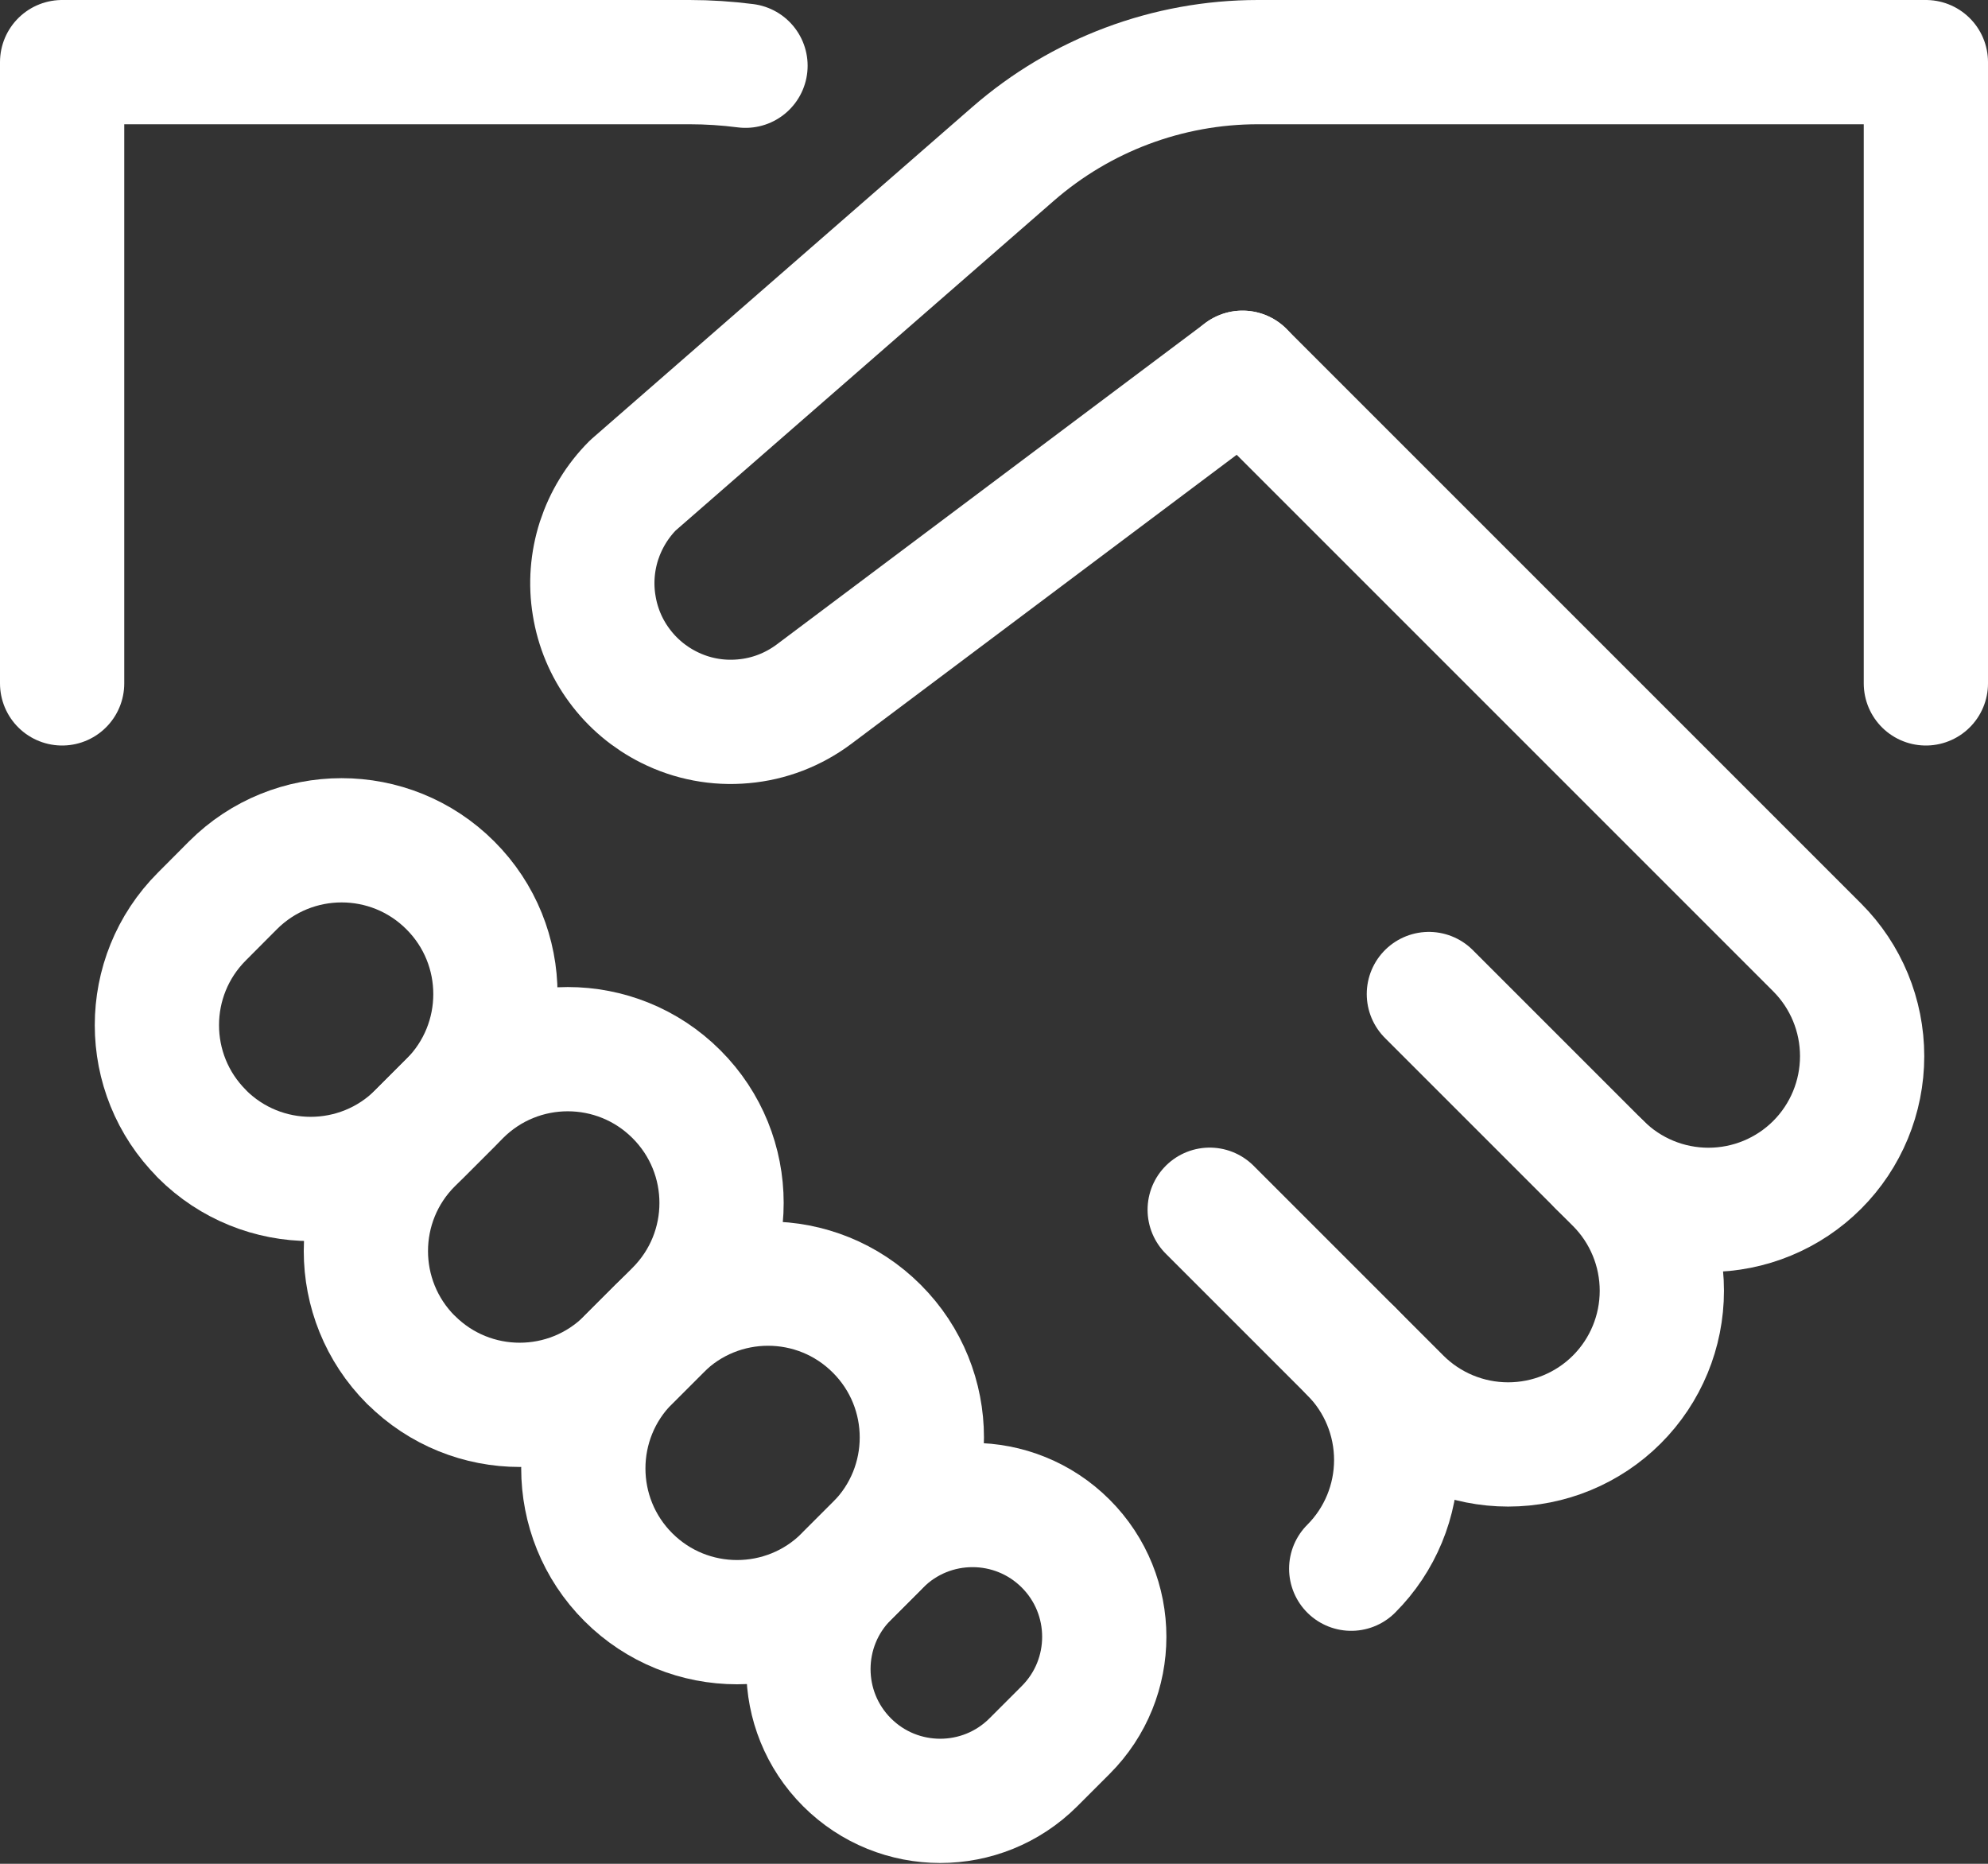
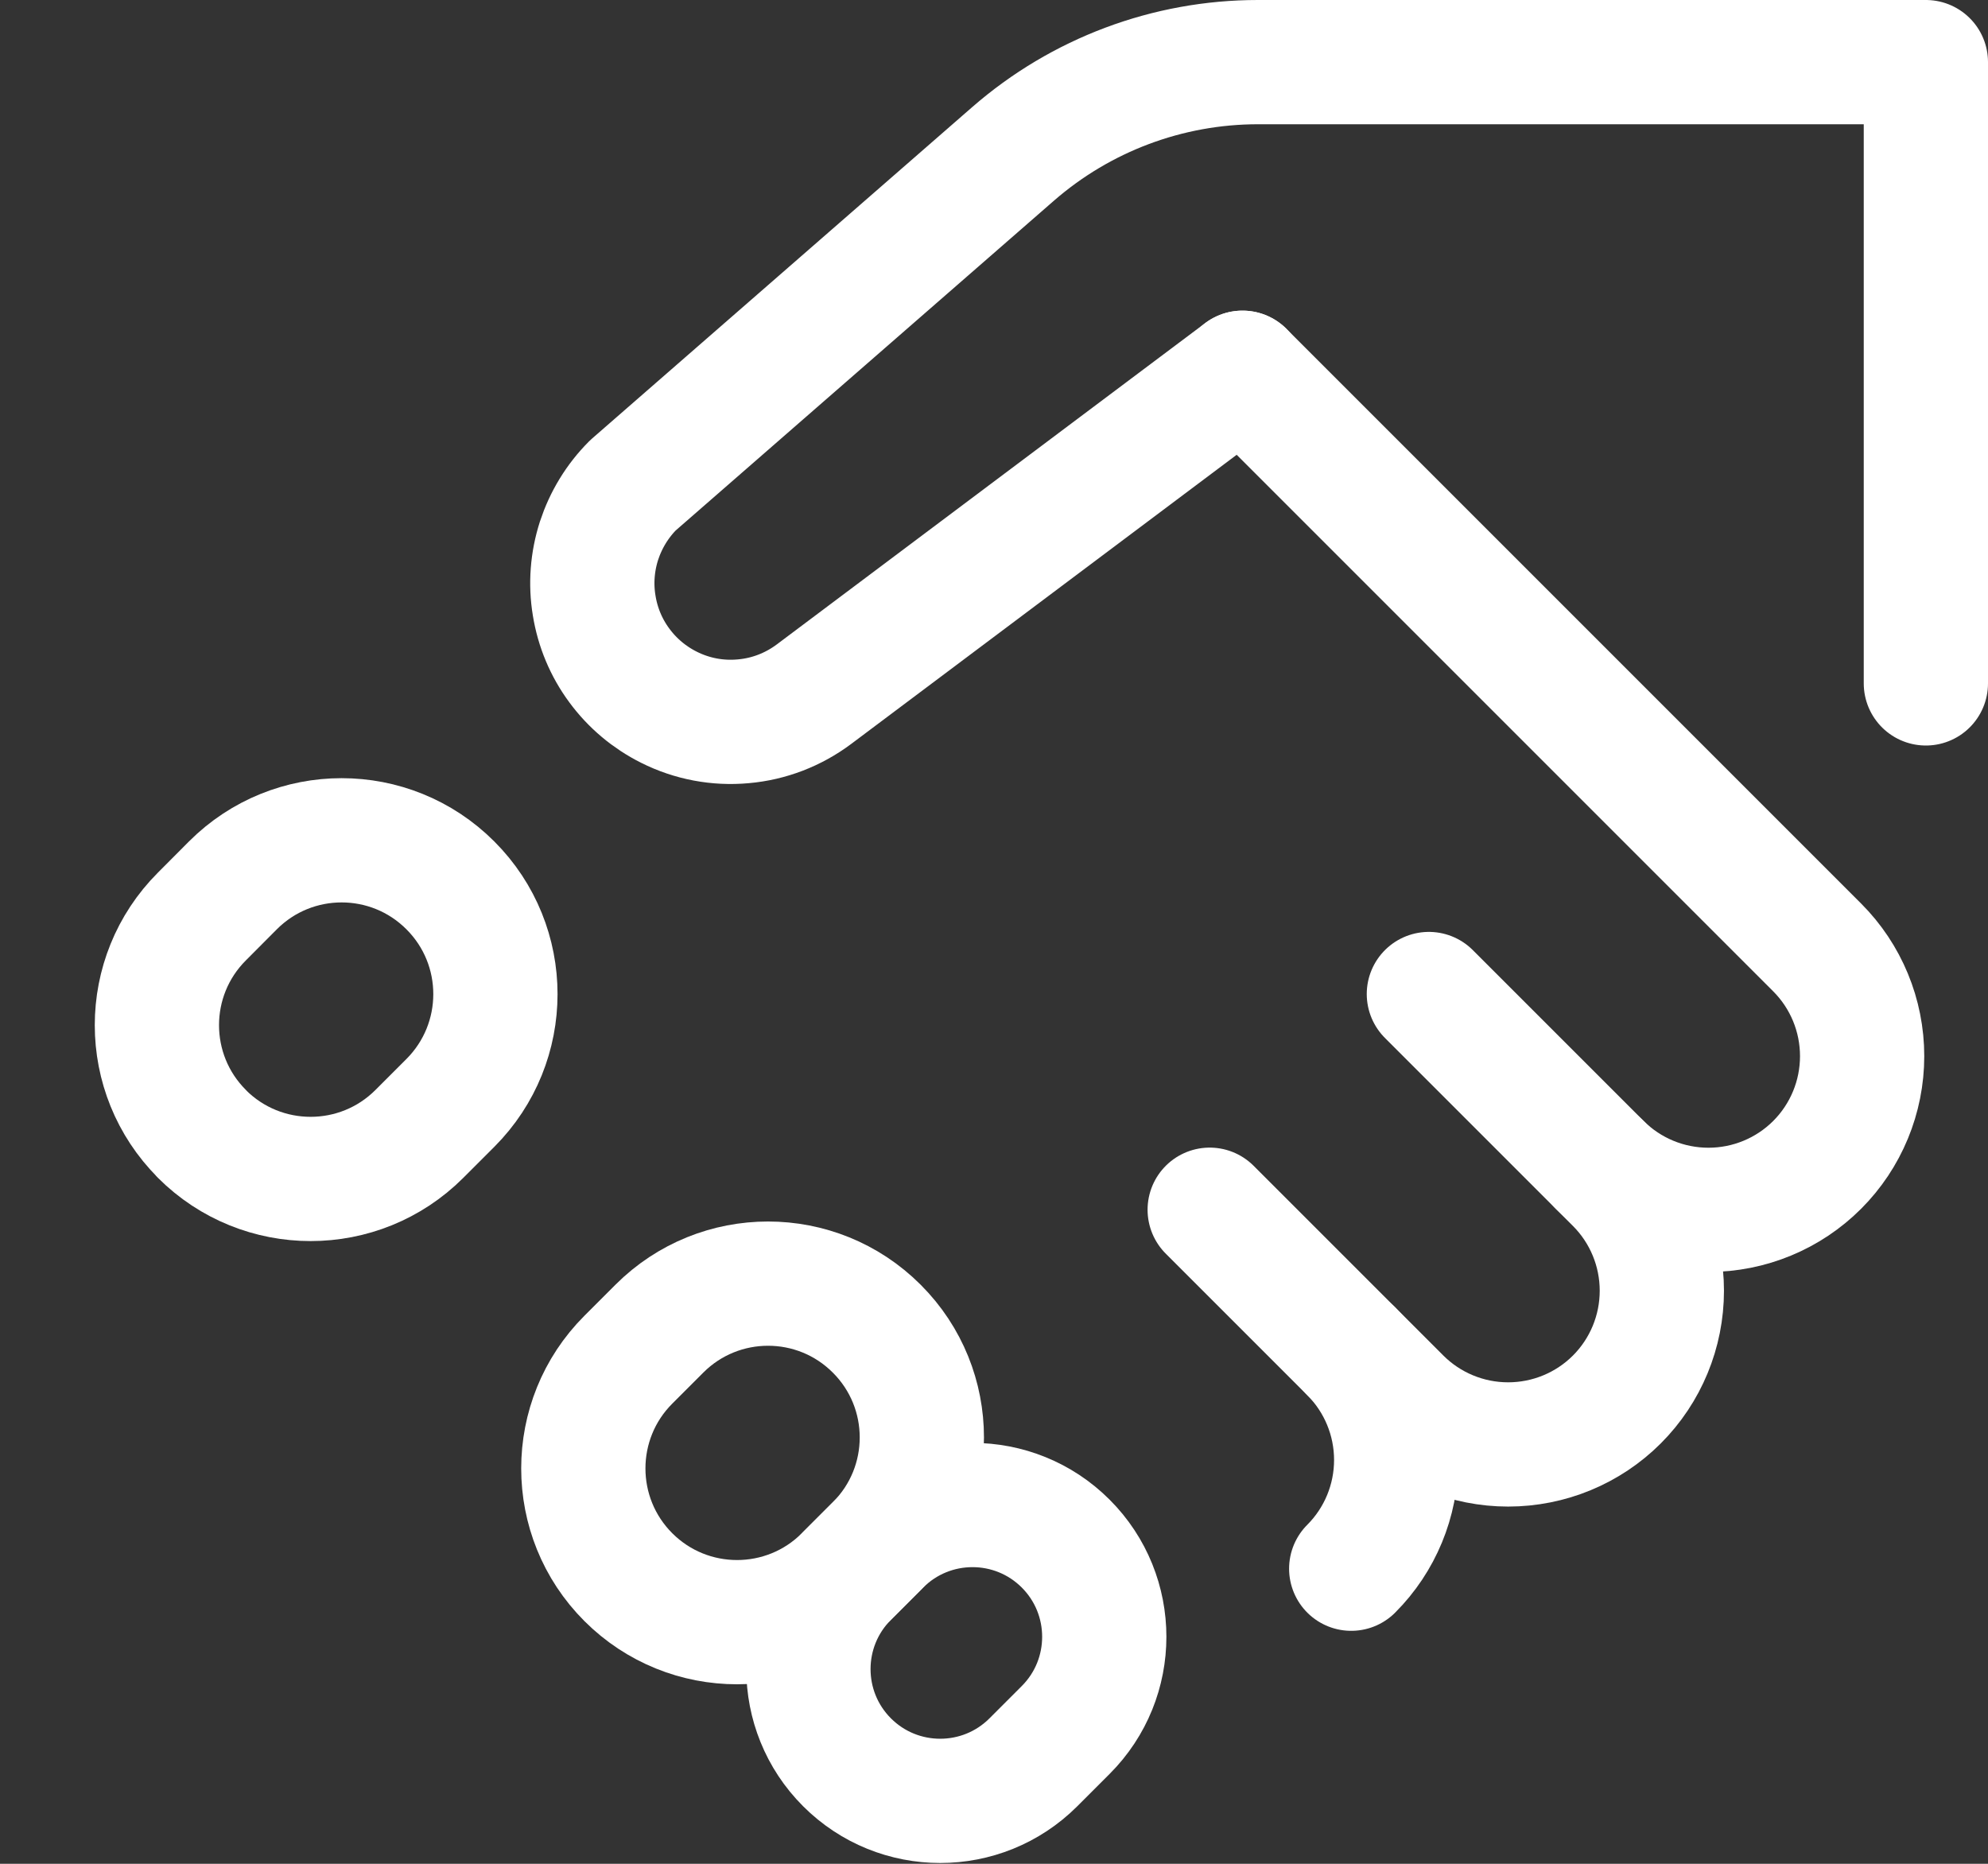
<svg xmlns="http://www.w3.org/2000/svg" width="16" height="15" viewBox="0 0 16 15" fill="none">
  <rect x="0" y="0" width="16" height="15" fill="#333333" stroke="none" />
  <g id="Group">
    <path id="Vector" d="M12.875 9.375C13.107 9.607 13.422 9.737 13.75 9.737C14.078 9.737 14.393 9.607 14.625 9.375C14.857 9.143 14.987 8.828 14.987 8.5C14.987 8.172 14.857 7.857 14.625 7.625L10 3" stroke="white" stroke-linecap="round" stroke-linejoin="round" />
-     <path id="Vector_2" d="M0.5 5.5V0.5H5.55C5.7 0.5 5.851 0.51 6 0.529" stroke="white" stroke-linecap="round" stroke-linejoin="round" />
    <path id="Vector_3" d="M11.5 8L13.013 9.513C13.245 9.745 13.375 10.06 13.375 10.388C13.375 10.716 13.245 11.031 13.013 11.263C12.781 11.495 12.466 11.625 12.138 11.625C11.81 11.625 11.495 11.495 11.263 11.263L9.736 9.736" stroke="white" stroke-linecap="round" stroke-linejoin="round" />
    <path id="Vector_4" d="M10.875 10.875C11.107 11.107 11.237 11.422 11.237 11.75C11.237 12.078 11.107 12.393 10.875 12.625" stroke="white" stroke-linecap="round" stroke-linejoin="round" />
    <path id="Vector_5" d="M10 3L6.551 5.587C6.385 5.711 6.189 5.787 5.982 5.805C5.776 5.824 5.569 5.785 5.384 5.692C5.226 5.613 5.089 5.498 4.984 5.355C4.879 5.213 4.81 5.048 4.782 4.873C4.753 4.699 4.767 4.52 4.821 4.352C4.876 4.184 4.969 4.031 5.094 3.906L8.153 1.239C8.699 0.763 9.399 0.5 10.124 0.5H15.5V5.5" stroke="white" stroke-linecap="round" stroke-linejoin="round" />
    <path id="Vector_6" d="M1.875 7.125L1.625 7.376C1.142 7.859 1.142 8.642 1.625 9.125L1.625 9.126C2.108 9.609 2.892 9.609 3.375 9.126L3.625 8.876C4.108 8.392 4.108 7.609 3.625 7.126L3.624 7.125C3.141 6.642 2.358 6.642 1.875 7.125Z" stroke="white" stroke-linecap="round" stroke-linejoin="round" />
-     <path id="Vector_7" d="M3.695 8.806L3.307 9.194C2.824 9.677 2.824 10.46 3.307 10.944L3.308 10.944C3.791 11.427 4.574 11.427 5.057 10.944L5.445 10.556C5.928 10.073 5.928 9.29 5.445 8.807L5.444 8.806C4.961 8.323 4.178 8.323 3.695 8.806Z" stroke="white" stroke-linecap="round" stroke-linejoin="round" />
    <path id="Vector_8" d="M5.307 10.693L5.057 10.943C4.574 11.426 4.574 12.21 5.057 12.693L5.057 12.693C5.54 13.176 6.324 13.176 6.807 12.693L7.057 12.443C7.54 11.96 7.54 11.177 7.057 10.694L7.056 10.693C6.573 10.21 5.79 10.21 5.307 10.693Z" stroke="white" stroke-linecap="round" stroke-linejoin="round" />
    <path id="Vector_9" d="M7.077 12.423L6.817 12.683C6.403 13.097 6.403 13.769 6.817 14.183C7.231 14.597 7.903 14.597 8.317 14.183L8.577 13.923C8.991 13.509 8.991 12.837 8.577 12.423C8.163 12.009 7.491 12.009 7.077 12.423Z" stroke="white" stroke-linecap="round" stroke-linejoin="round" />
  </g>
</svg>